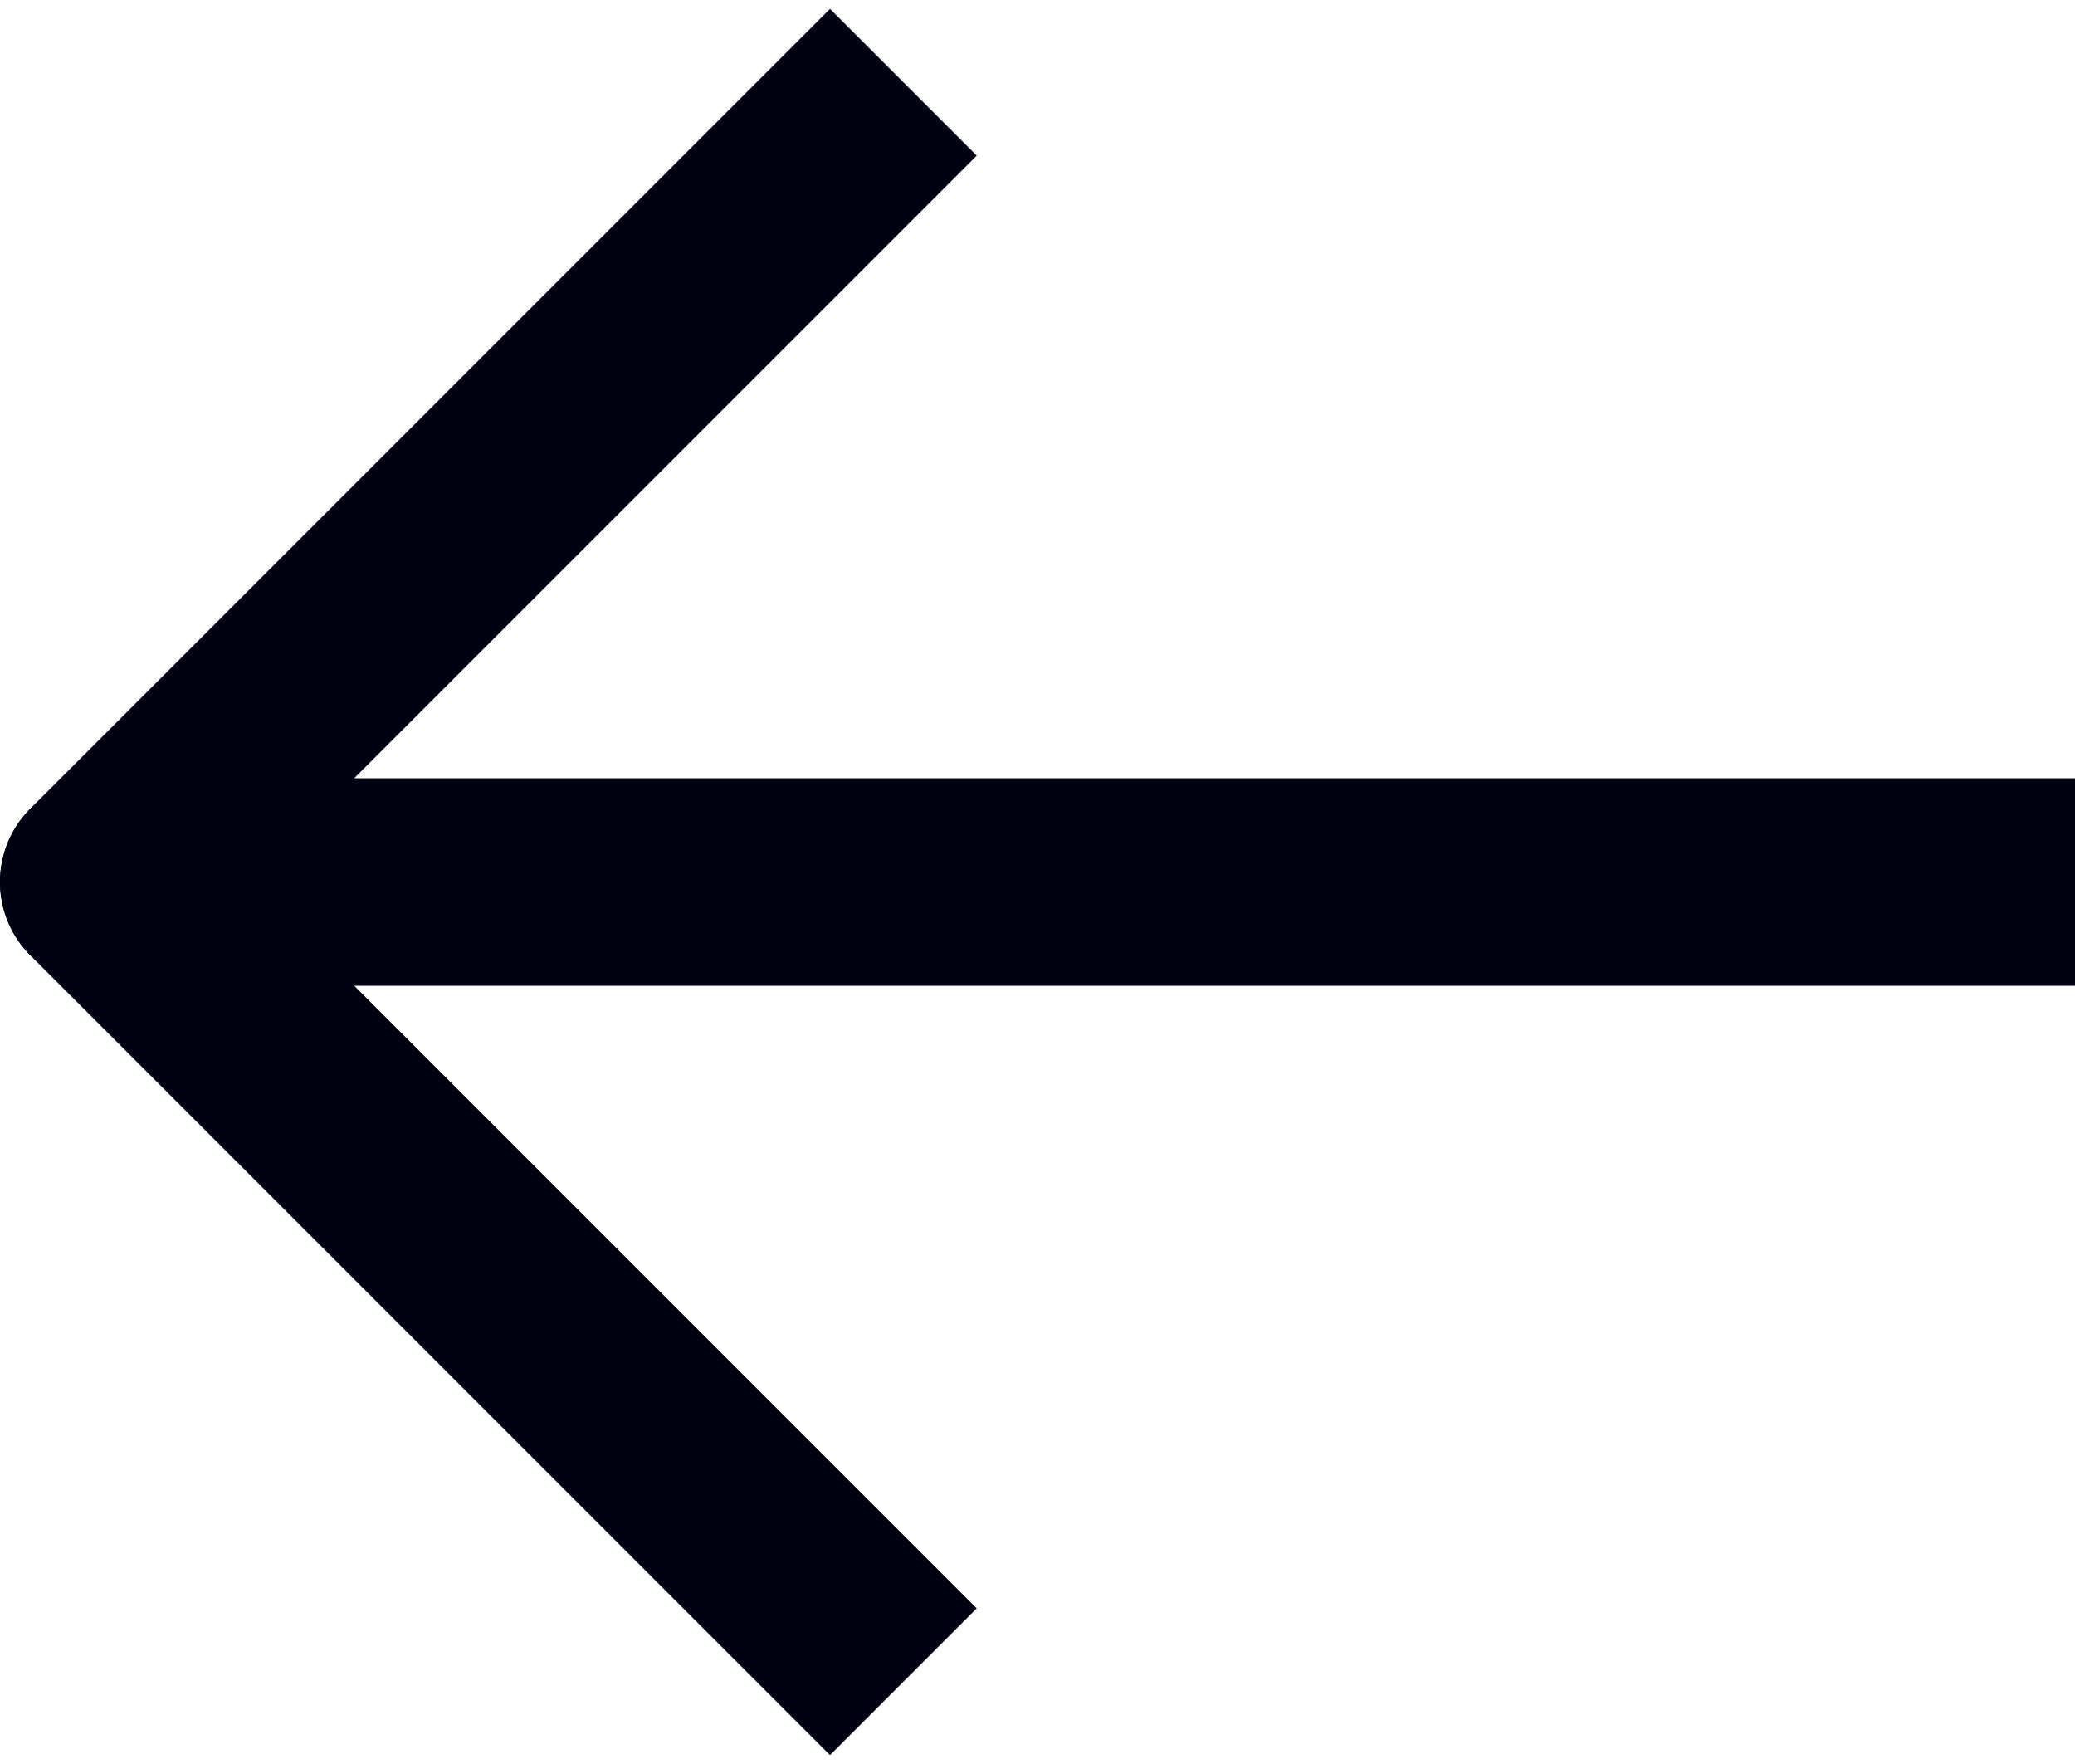
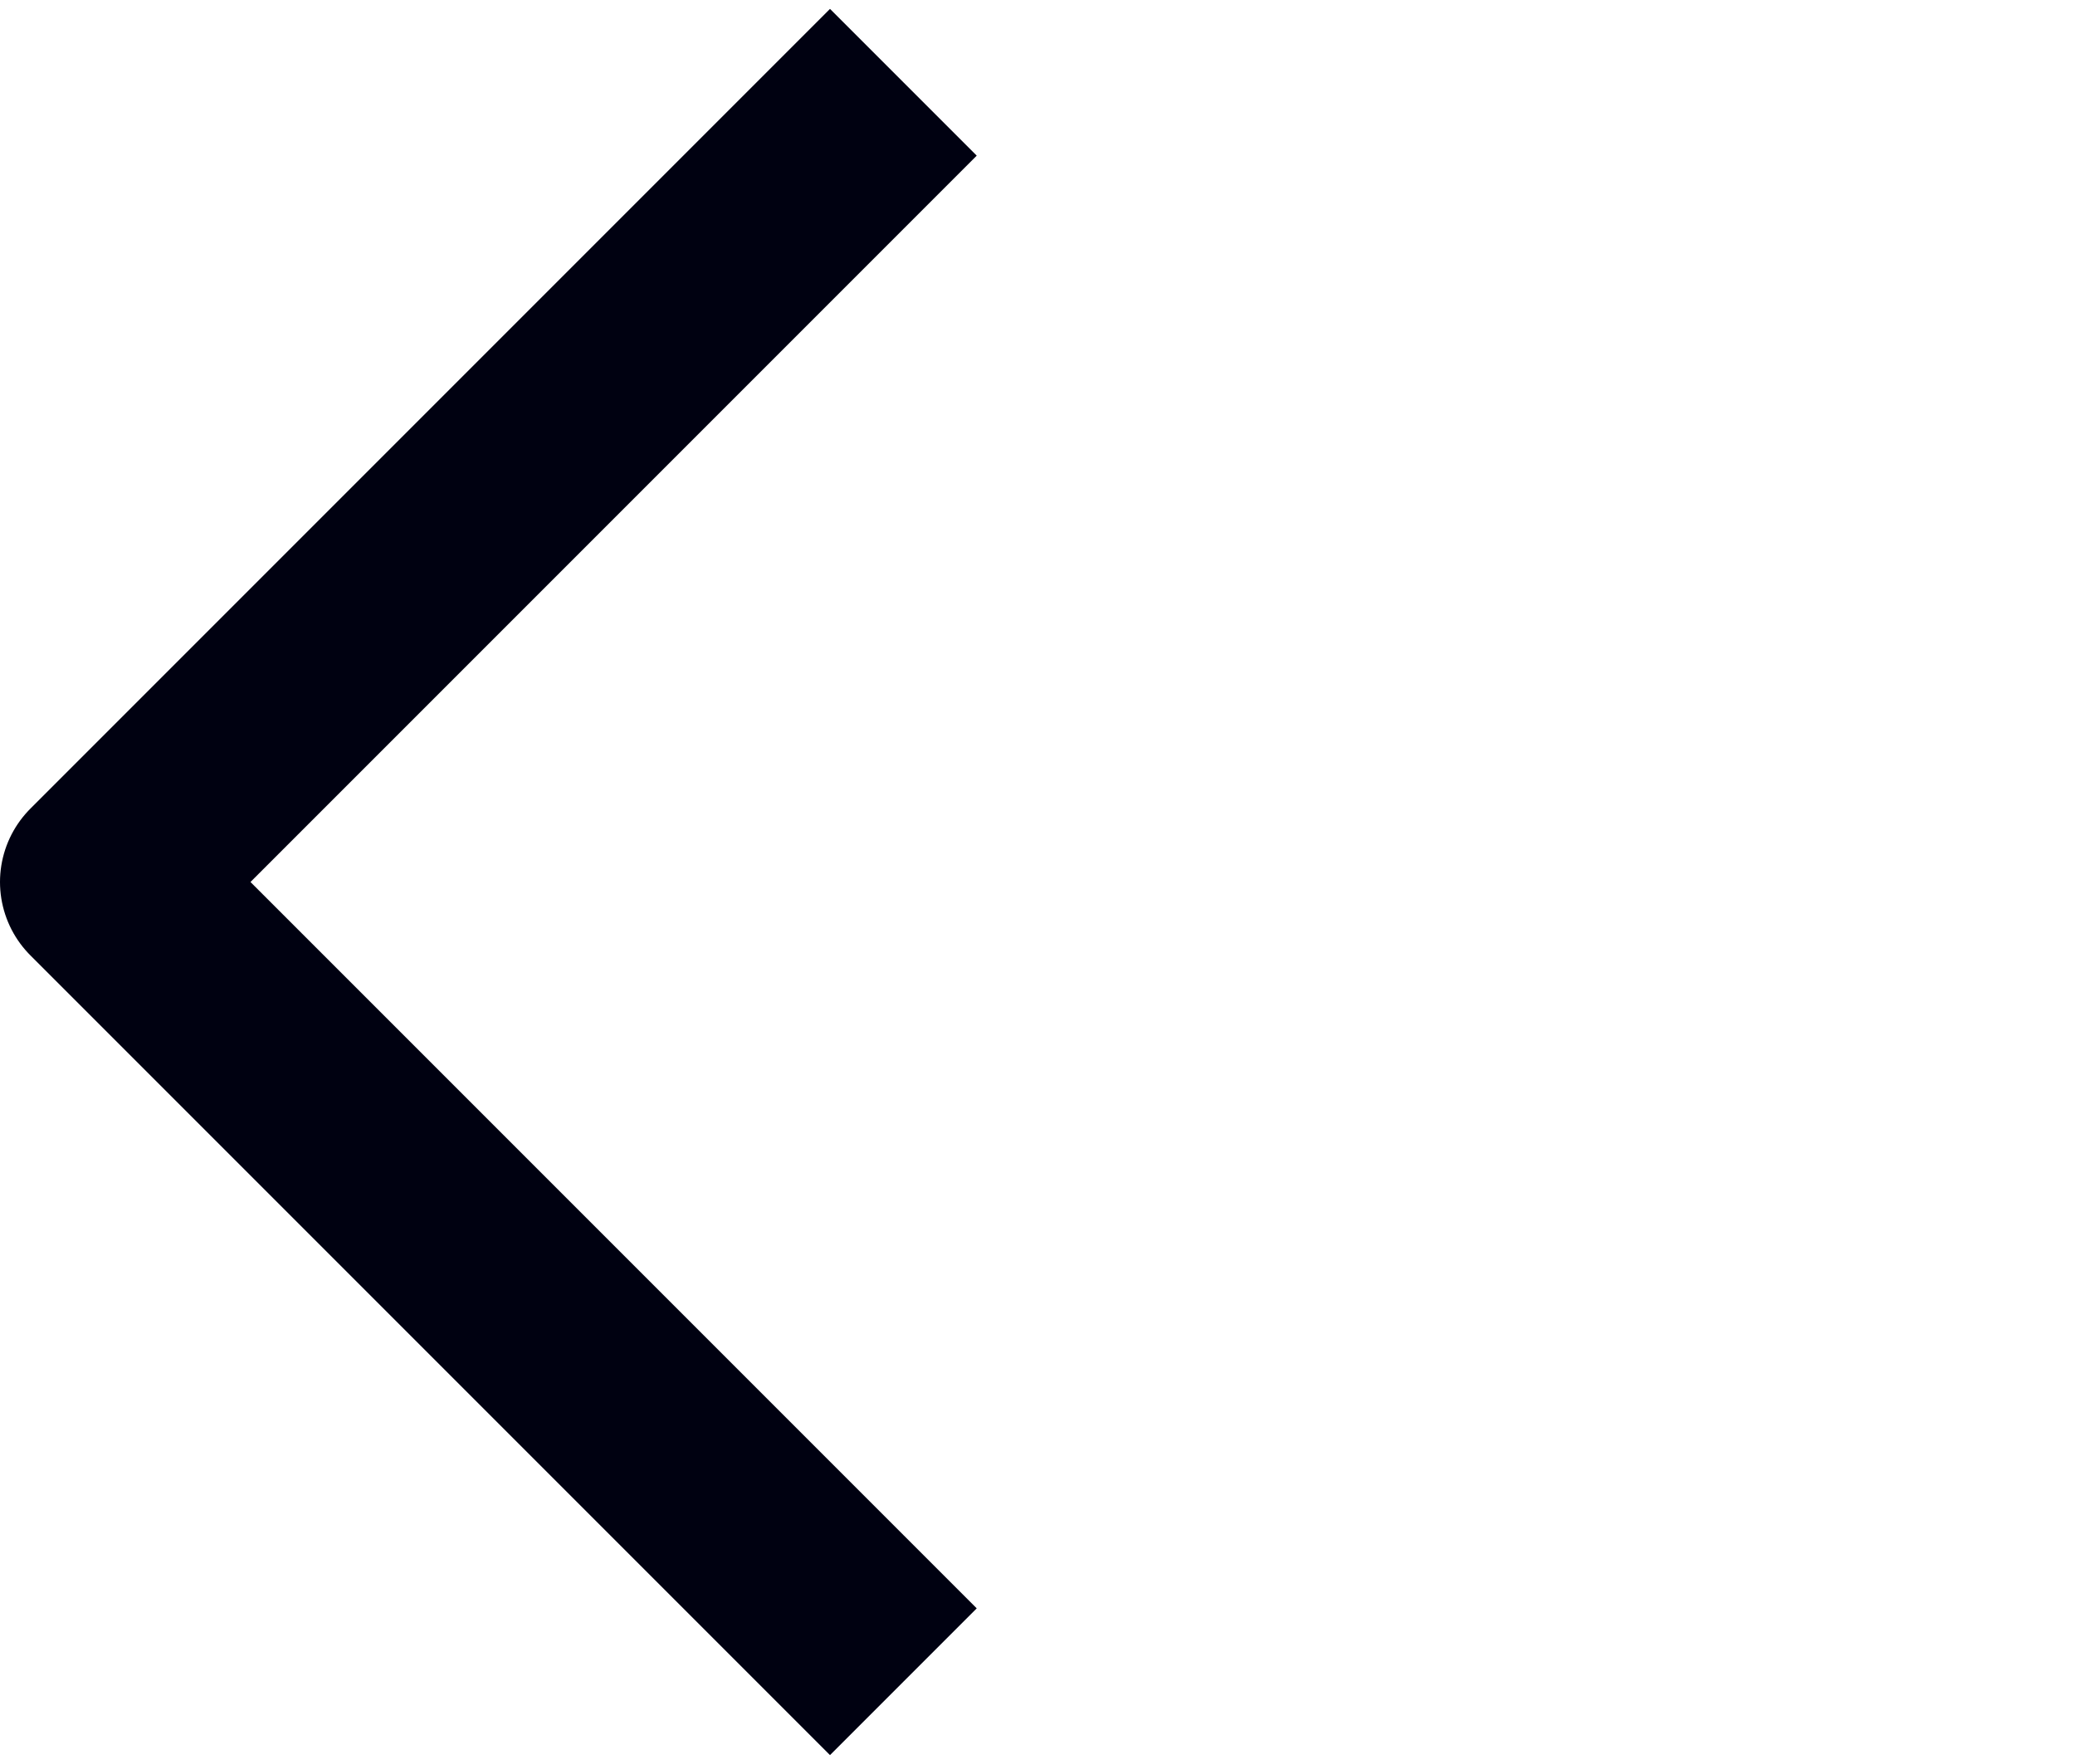
<svg xmlns="http://www.w3.org/2000/svg" width="20" height="17" viewBox="0 0 20 17" fill="none">
-   <path d="M19 9.5H20V7.5H19V9.5ZM1 7.5C0.448 7.5 0 7.948 0 8.5C0 9.052 0.448 9.5 1 9.5V7.5ZM19 7.5H1V9.5H19V7.5Z" fill="#000111" />
  <path d="M8 15.5L1 8.5L8 1.5" stroke="#000111" stroke-width="2" stroke-linecap="square" stroke-linejoin="round" />
</svg>